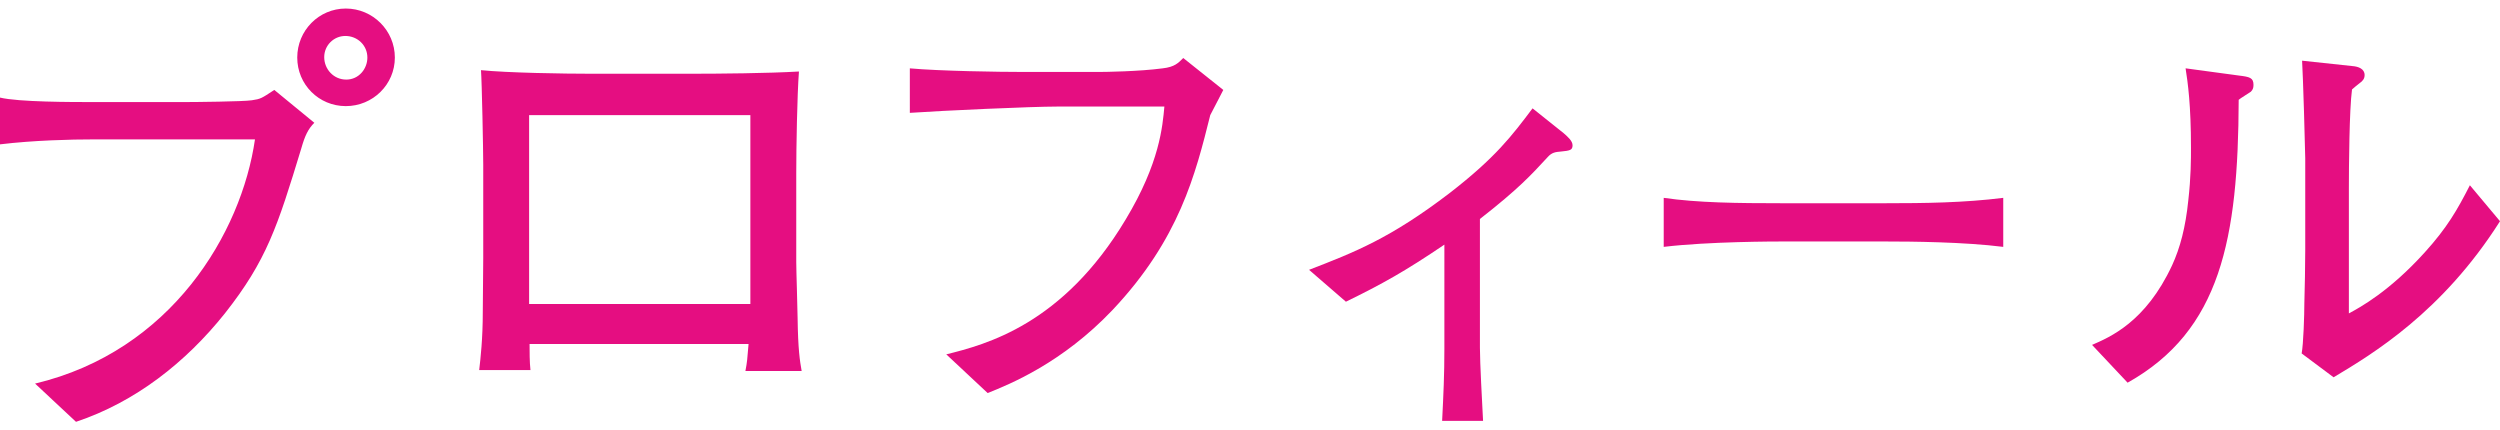
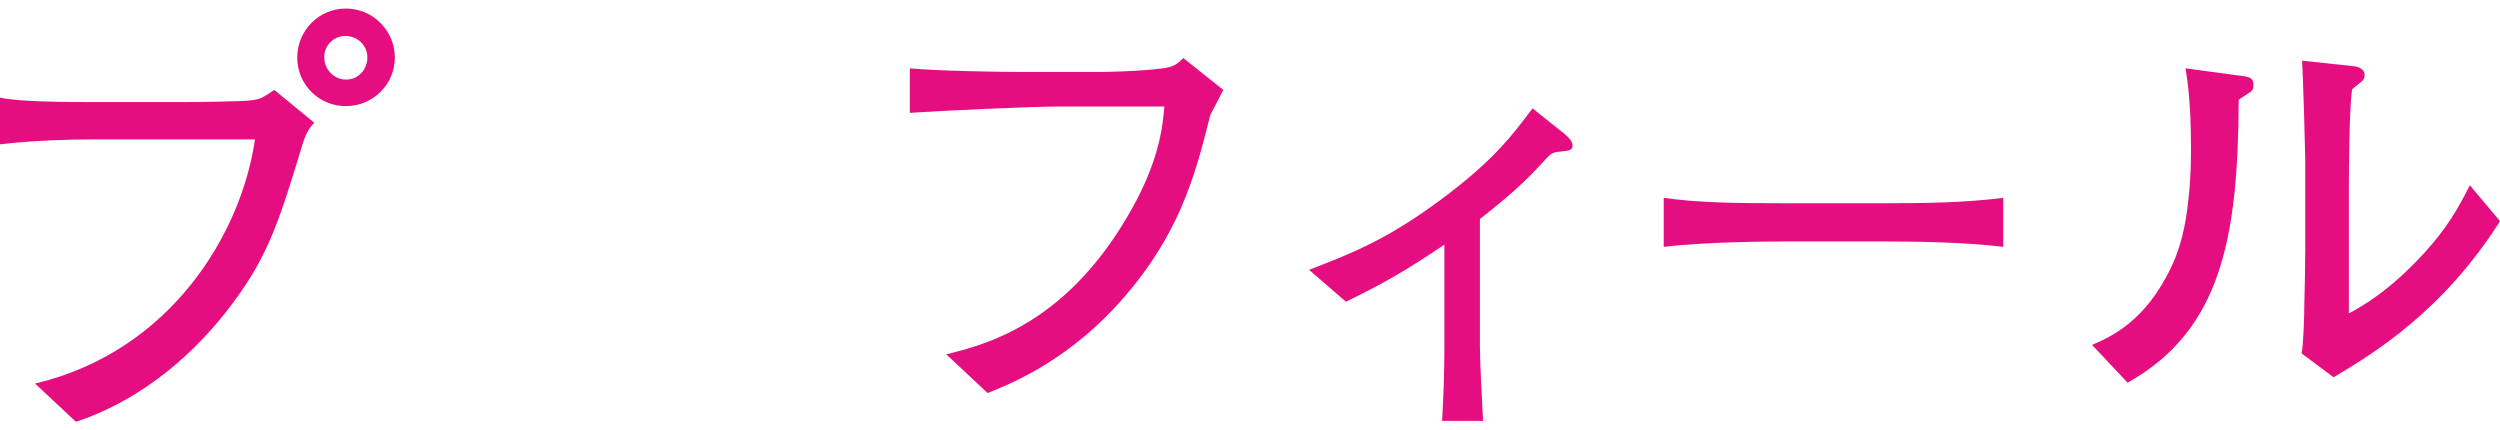
<svg xmlns="http://www.w3.org/2000/svg" version="1.1" id="レイヤー_1" x="0px" y="0px" viewBox="0 0 88.983 15.318" style="enable-background:new 0 0 88.983 15.318;" xml:space="preserve">
  <g>
    <path style="fill:#E50E81;" d="M10.724,5.282c-0.848,2.785-1.232,3.985-2.721,5.874c-1.393,1.745-3.185,3.153-5.298,3.858   l-1.457-1.361c4.85-1.152,7.347-5.361,7.827-8.691H3.281C2.577,4.961,1.185,4.993,0,5.138V3.473c0.656,0.16,2.561,0.16,3.313,0.16   h3.265c0.32,0,2.097-0.017,2.385-0.064c0.32-0.048,0.336-0.063,0.8-0.368l1.425,1.169C10.964,4.593,10.852,4.833,10.724,5.282z    M12.309,3.777c-0.96,0-1.729-0.768-1.729-1.729c0-0.96,0.769-1.744,1.729-1.744s1.745,0.784,1.745,1.744   C14.054,3.009,13.269,3.777,12.309,3.777z M12.293,1.28c-0.416,0-0.753,0.337-0.753,0.753c0,0.432,0.337,0.8,0.784,0.8   c0.448,0,0.752-0.384,0.752-0.784C13.077,1.616,12.725,1.28,12.293,1.28z" />
-     <path style="fill:#E50E81;" d="M26.532,13.204c0.064-0.336,0.064-0.399,0.112-0.96h-7.795c0,0.24,0,0.656,0.032,0.929h-1.825   c0.048-0.416,0.128-1.104,0.128-2.081C17.2,9.539,17.2,9.364,17.2,9.187V5.858c0-0.496-0.048-2.945-0.08-3.361   c0.944,0.096,2.945,0.128,3.938,0.128h3.441c1.137,0,2.833-0.016,3.938-0.08c-0.064,0.833-0.096,2.722-0.096,3.618v3.169   c0,0.32,0.048,1.696,0.048,1.984c0.016,1.137,0.08,1.521,0.144,1.889h-2.001V13.204z M26.708,4.097h-7.875v6.723h7.875V4.097z" />
    <path style="fill:#E50E81;" d="M43.077,4.097c-0.528,2.113-1.104,4.418-3.473,6.931c-1.793,1.889-3.649,2.642-4.45,2.962   l-1.473-1.377c1.408-0.352,4.146-1.057,6.386-4.802c1.217-2.017,1.312-3.329,1.377-4.018h-3.826c-0.896,0-4.082,0.144-5.234,0.224   V2.433c1.073,0.096,3.169,0.128,4.05,0.128h2.689c0.208,0,1.425-0.017,2.257-0.128c0.433-0.049,0.56-0.192,0.736-0.368l1.425,1.136   C43.429,3.425,43.349,3.569,43.077,4.097z" />
    <path style="fill:#E50E81;" d="M55.556,5.394c-0.192,0.016-0.32,0.032-0.464,0.192c-0.592,0.64-1.024,1.12-2.417,2.208v4.578   c0,0.528,0.08,1.985,0.112,2.609H51.33c0.048-0.977,0.08-1.617,0.08-2.562V8.707c-1.393,0.944-2.225,1.408-3.505,2.032   l-1.312-1.135c1.617-0.625,2.897-1.121,5.01-2.737c1.633-1.265,2.209-2.033,2.945-3.01l1.104,0.881   c0.128,0.112,0.32,0.272,0.32,0.432C55.973,5.346,55.876,5.362,55.556,5.394z" />
    <path style="fill:#E50E81;" d="M67.092,8.595h-3.666c-0.208,0-2.609,0-4.209,0.192V7.042c1.2,0.176,2.641,0.192,4.209,0.192h3.666   c1.409,0,2.817-0.017,4.21-0.192v1.745C69.909,8.611,68.036,8.595,67.092,8.595z" />
    <path style="fill:#E50E81;" d="M80.114,3.265c-0.064,0.048-0.384,0.24-0.432,0.288c-0.016,4.946-0.64,8.211-3.954,10.068   l-1.265-1.345c0.624-0.273,1.905-0.801,2.849-2.833c0.288-0.625,0.48-1.361,0.576-2.306c0.096-0.832,0.096-1.488,0.096-1.872   c0-1.537-0.112-2.321-0.192-2.833l1.889,0.256c0.4,0.048,0.528,0.08,0.528,0.336C80.21,3.137,80.178,3.201,80.114,3.265z    M83.06,13.429l-1.137-0.849c0.064-0.336,0.096-1.376,0.096-1.776c0.016-0.528,0.032-1.392,0.032-1.905V5.634   c0-0.257-0.08-2.977-0.112-3.474l1.793,0.192c0.208,0.016,0.432,0.096,0.432,0.319c0,0.129-0.064,0.209-0.176,0.288   c-0.144,0.112-0.16,0.129-0.272,0.225c-0.096,0.704-0.112,2.753-0.112,3.522v4.449c0.417-0.224,1.441-0.784,2.69-2.16   c0.8-0.881,1.168-1.52,1.617-2.401l1.072,1.28C86.933,11.108,84.452,12.597,83.06,13.429z" />
  </g>
</svg>